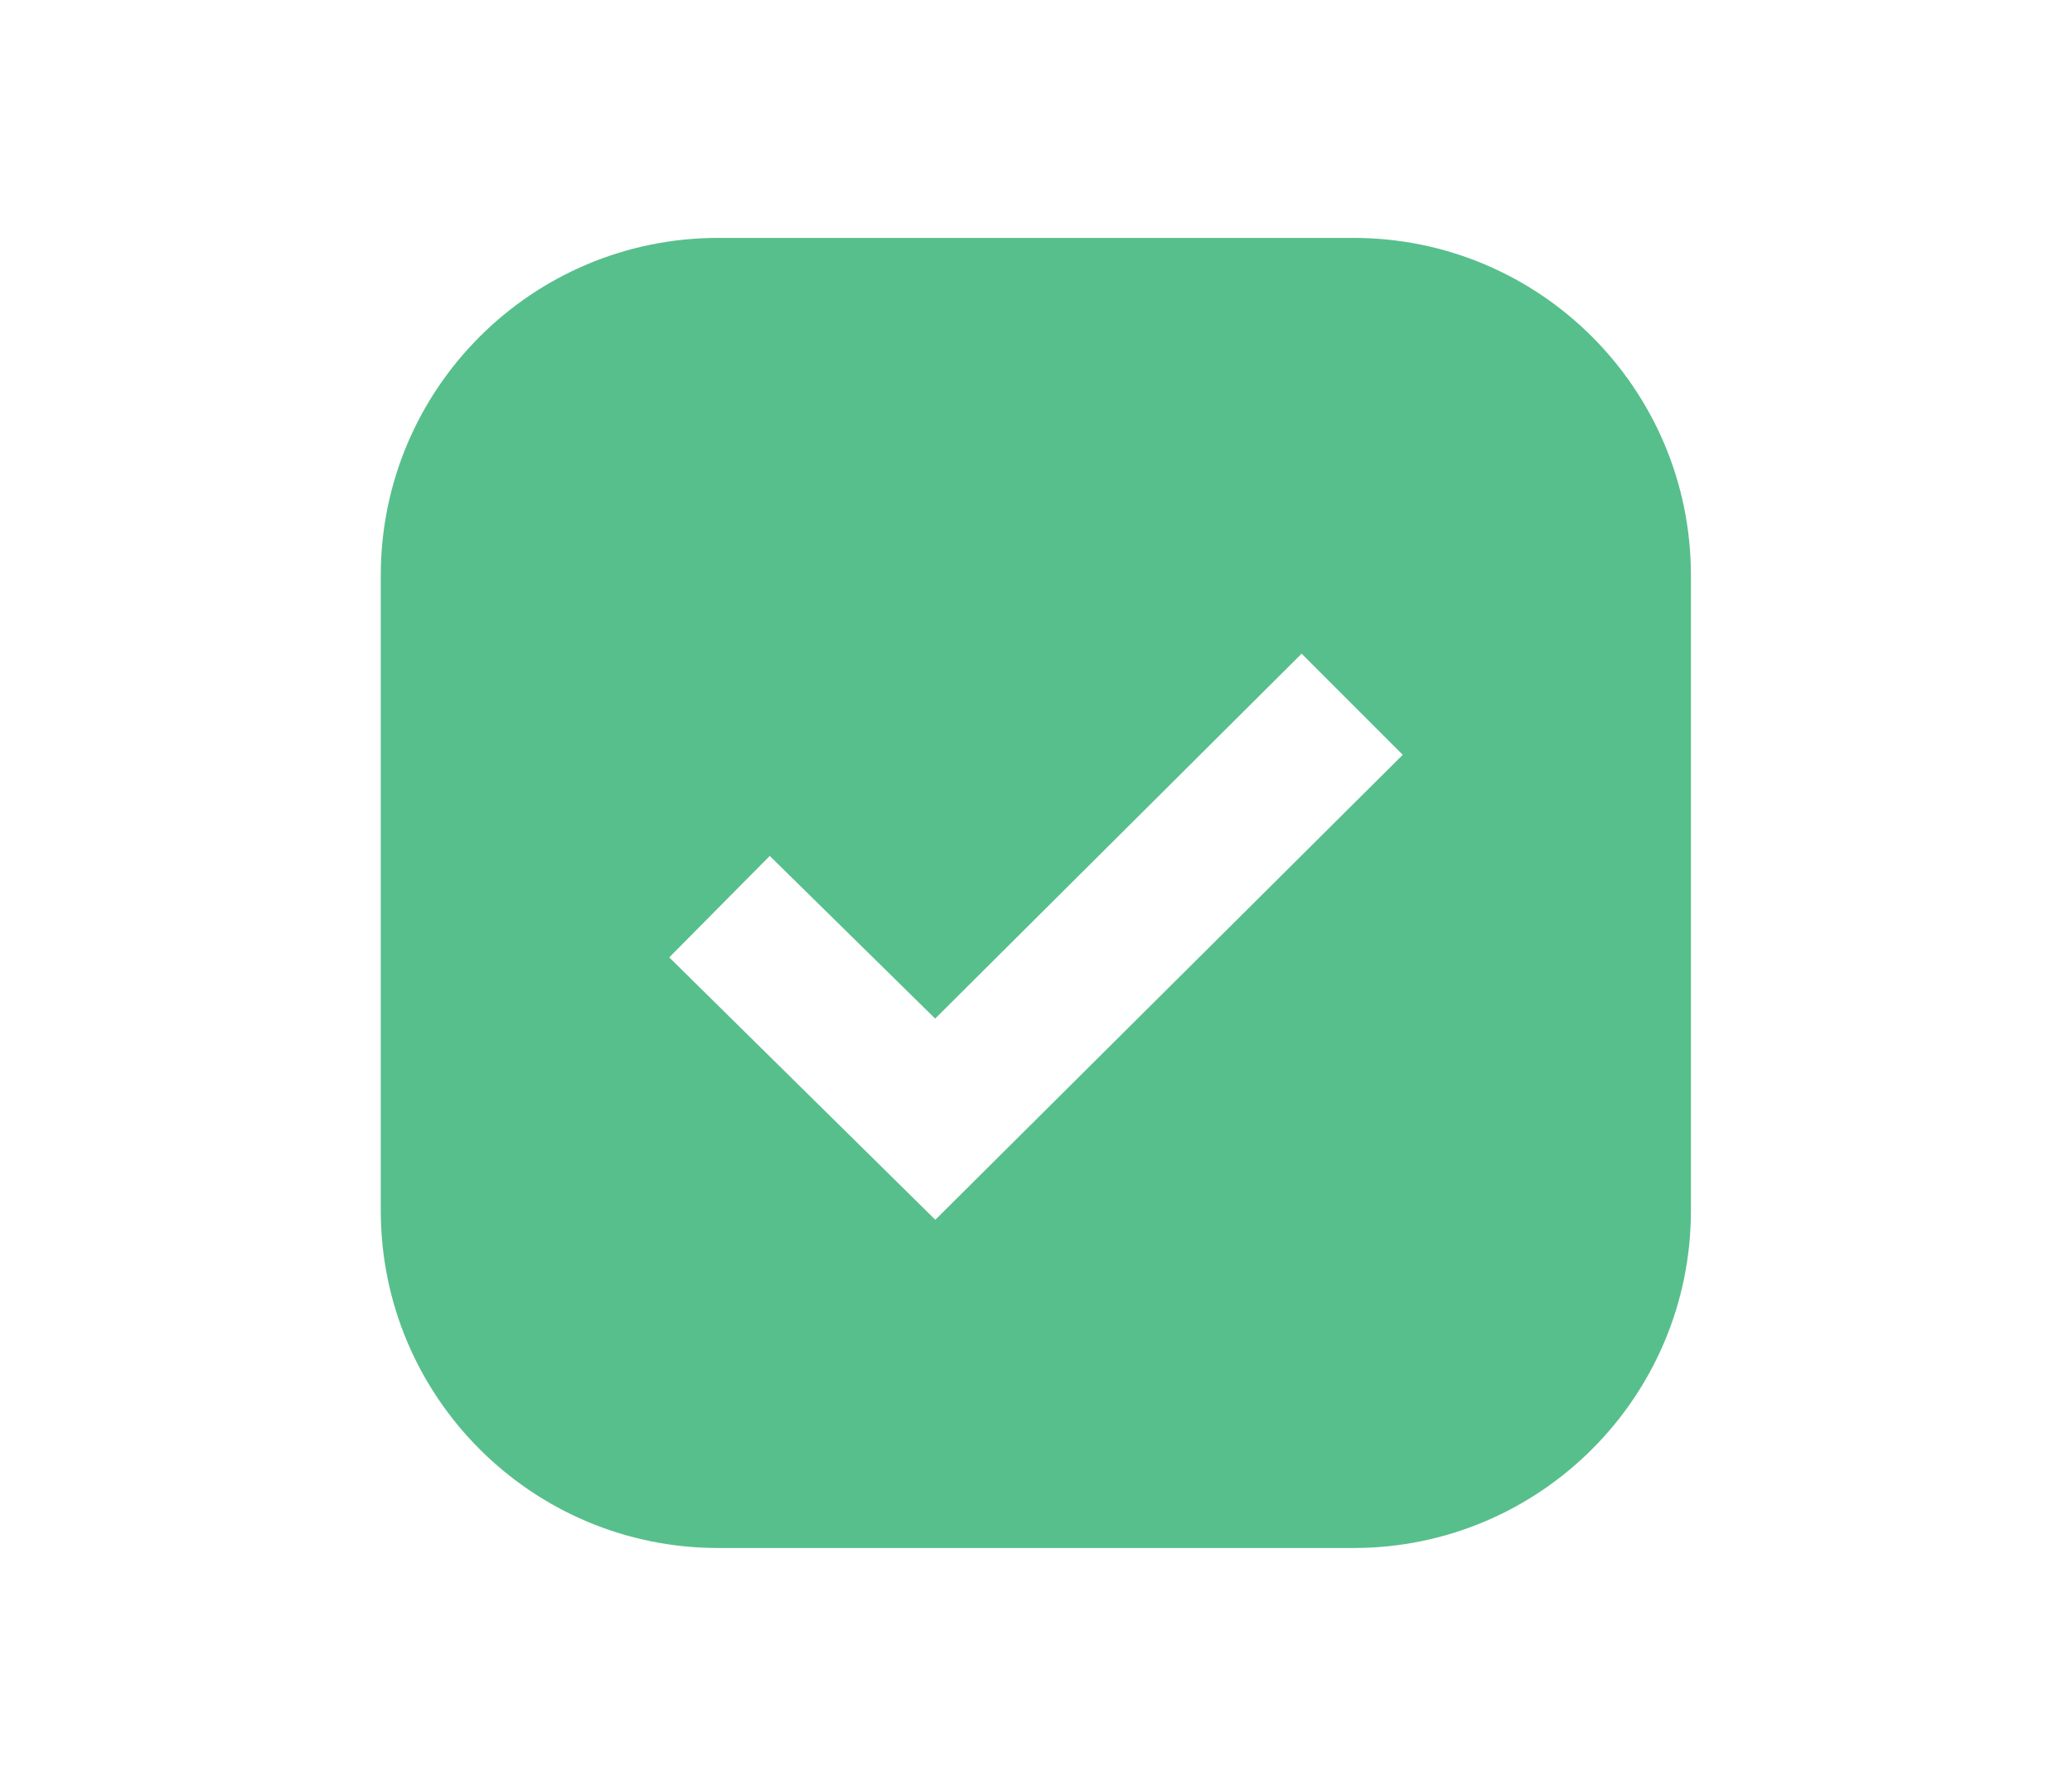
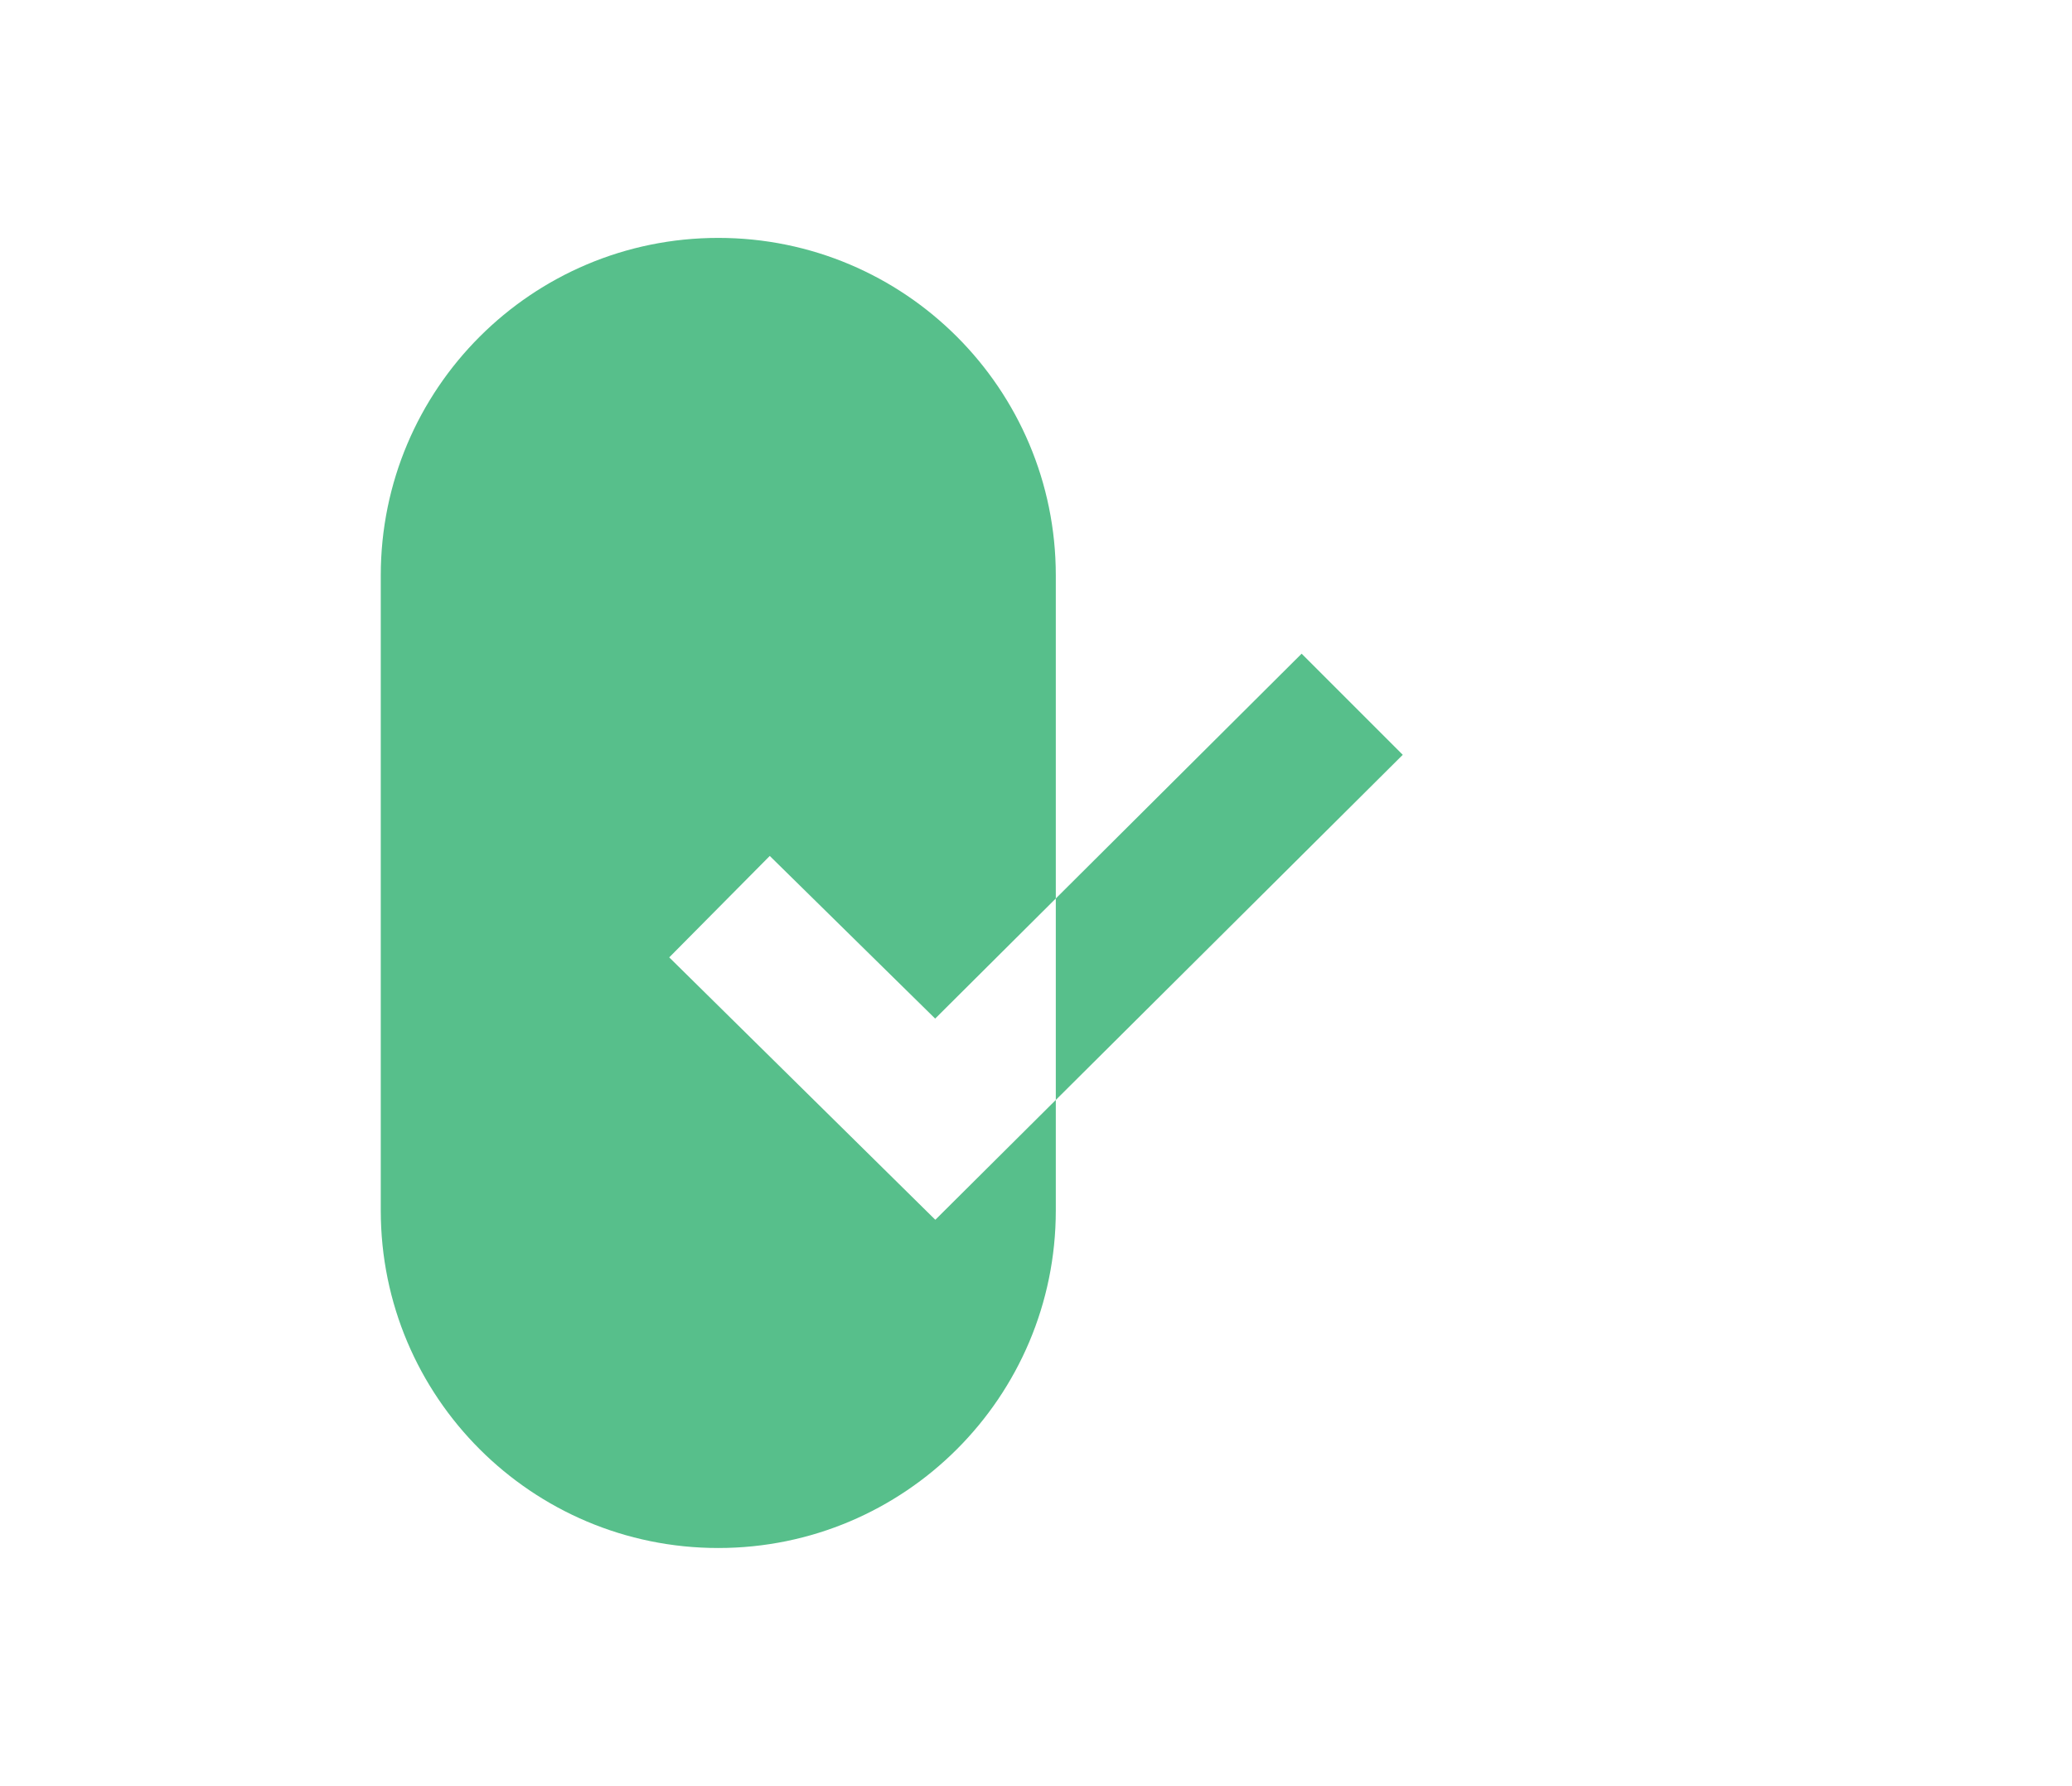
<svg xmlns="http://www.w3.org/2000/svg" id="Layer_1" data-name="Layer 1" viewBox="0 0 68.02 58.62">
  <defs>
    <style>
      .cls-1 {
        fill: #57bf8b;
      }
    </style>
  </defs>
-   <path class="cls-1" d="M44.43,7.81h-20.85c-6.12,0-11.08,4.96-11.08,11.08v20.85c0,6.12,4.96,11.08,11.08,11.08h20.85c6.12,0,11.08-4.96,11.08-11.08v-20.85c0-6.12-4.96-11.08-11.08-11.08ZM30.7,40.04l-8.73-8.61,3.3-3.33,5.43,5.34,12.03-11.98,3.32,3.32-15.34,15.26Z" />
+   <path class="cls-1" d="M44.43,7.81h-20.85c-6.12,0-11.08,4.96-11.08,11.08v20.85c0,6.12,4.96,11.08,11.08,11.08c6.12,0,11.08-4.96,11.08-11.08v-20.85c0-6.12-4.96-11.08-11.08-11.08ZM30.7,40.04l-8.73-8.61,3.3-3.33,5.43,5.34,12.03-11.98,3.32,3.32-15.34,15.26Z" />
</svg>